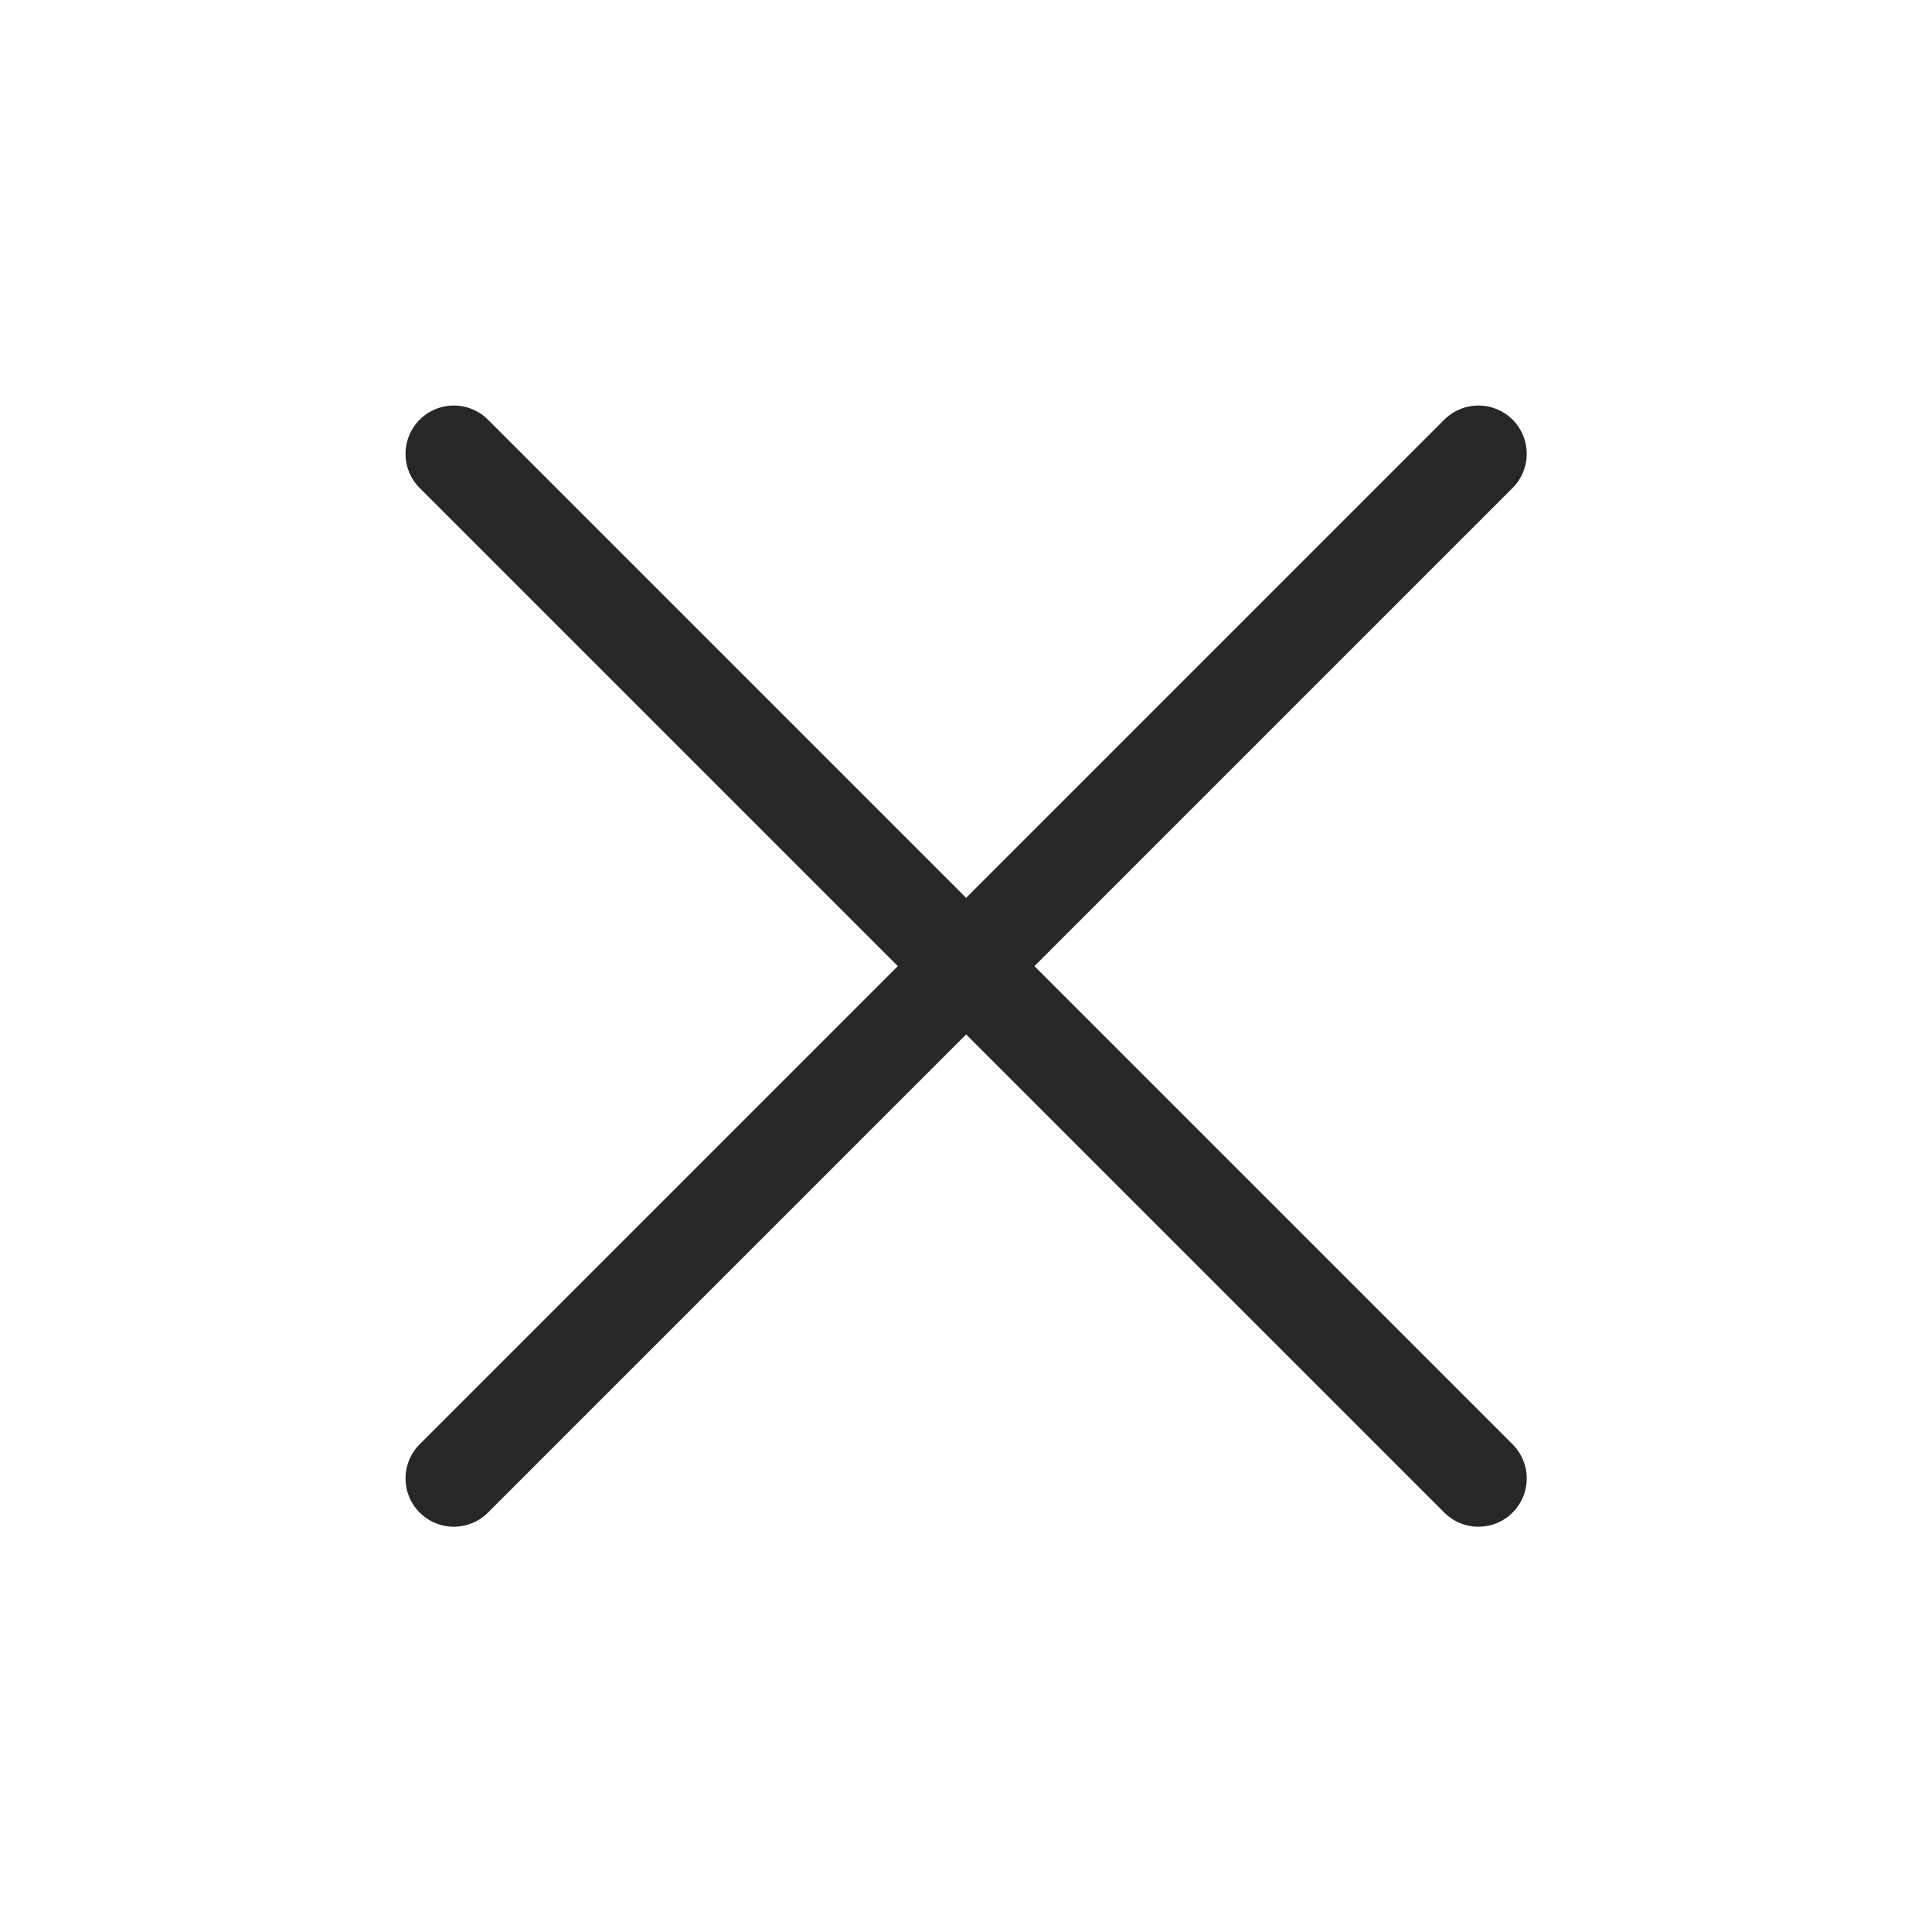
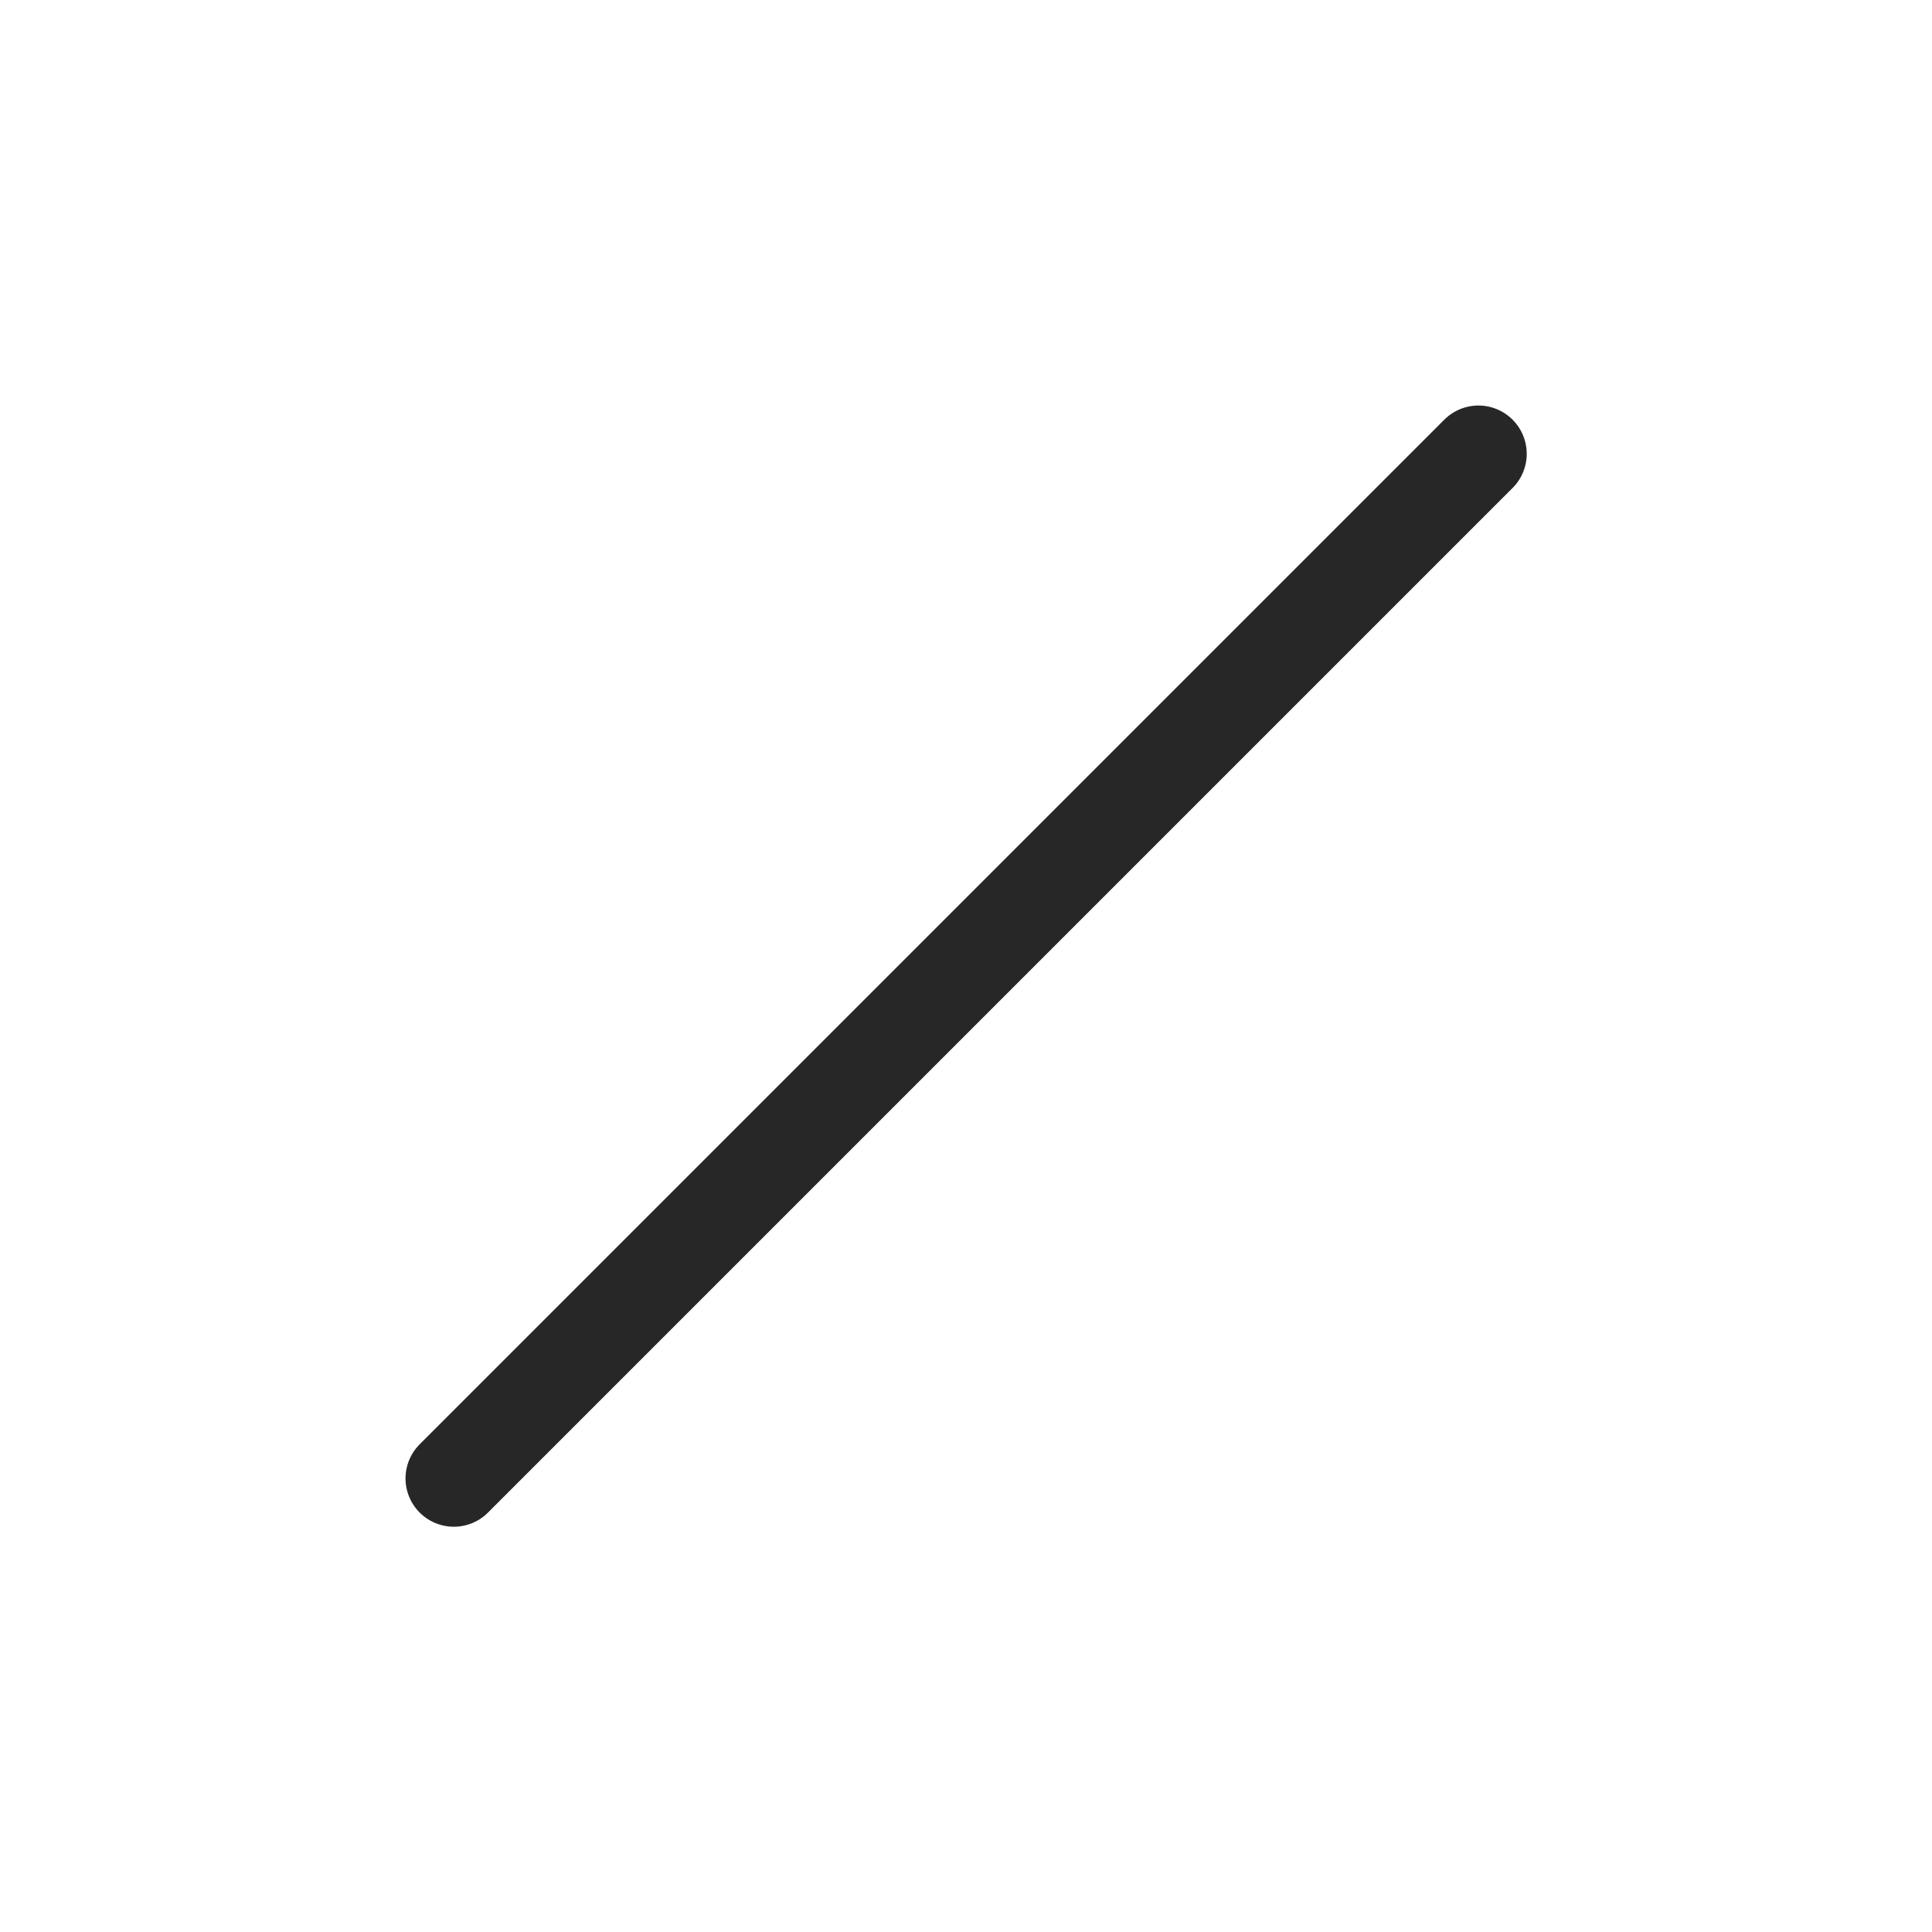
<svg xmlns="http://www.w3.org/2000/svg" width="30" height="30" viewBox="0 0 30 30" fill="none">
  <path d="M7.047 22.957L22.957 7.047" stroke="#282727" stroke-width="1.5" stroke-linecap="round" stroke-linejoin="round" />
-   <path d="M7.047 7.047L22.957 22.957" stroke="#282727" stroke-width="1.5" stroke-linecap="round" stroke-linejoin="round" />
</svg>